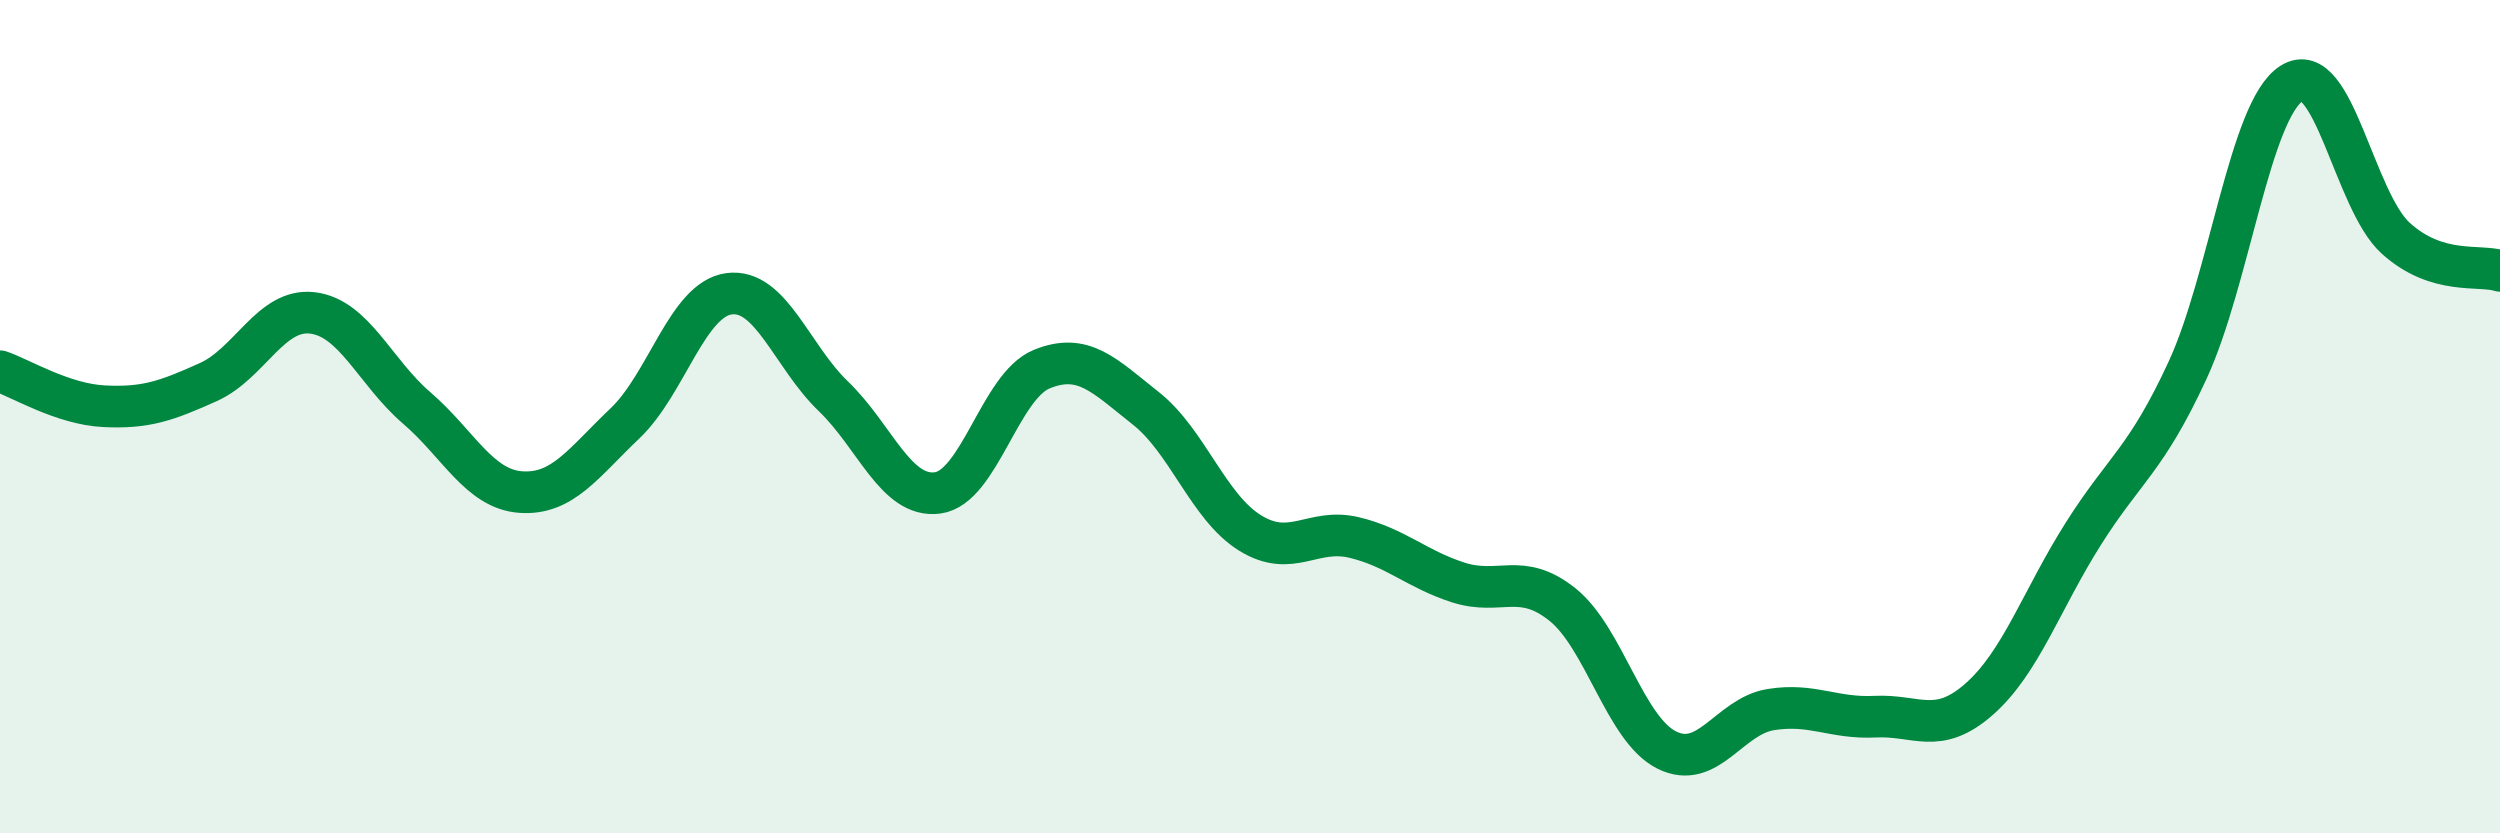
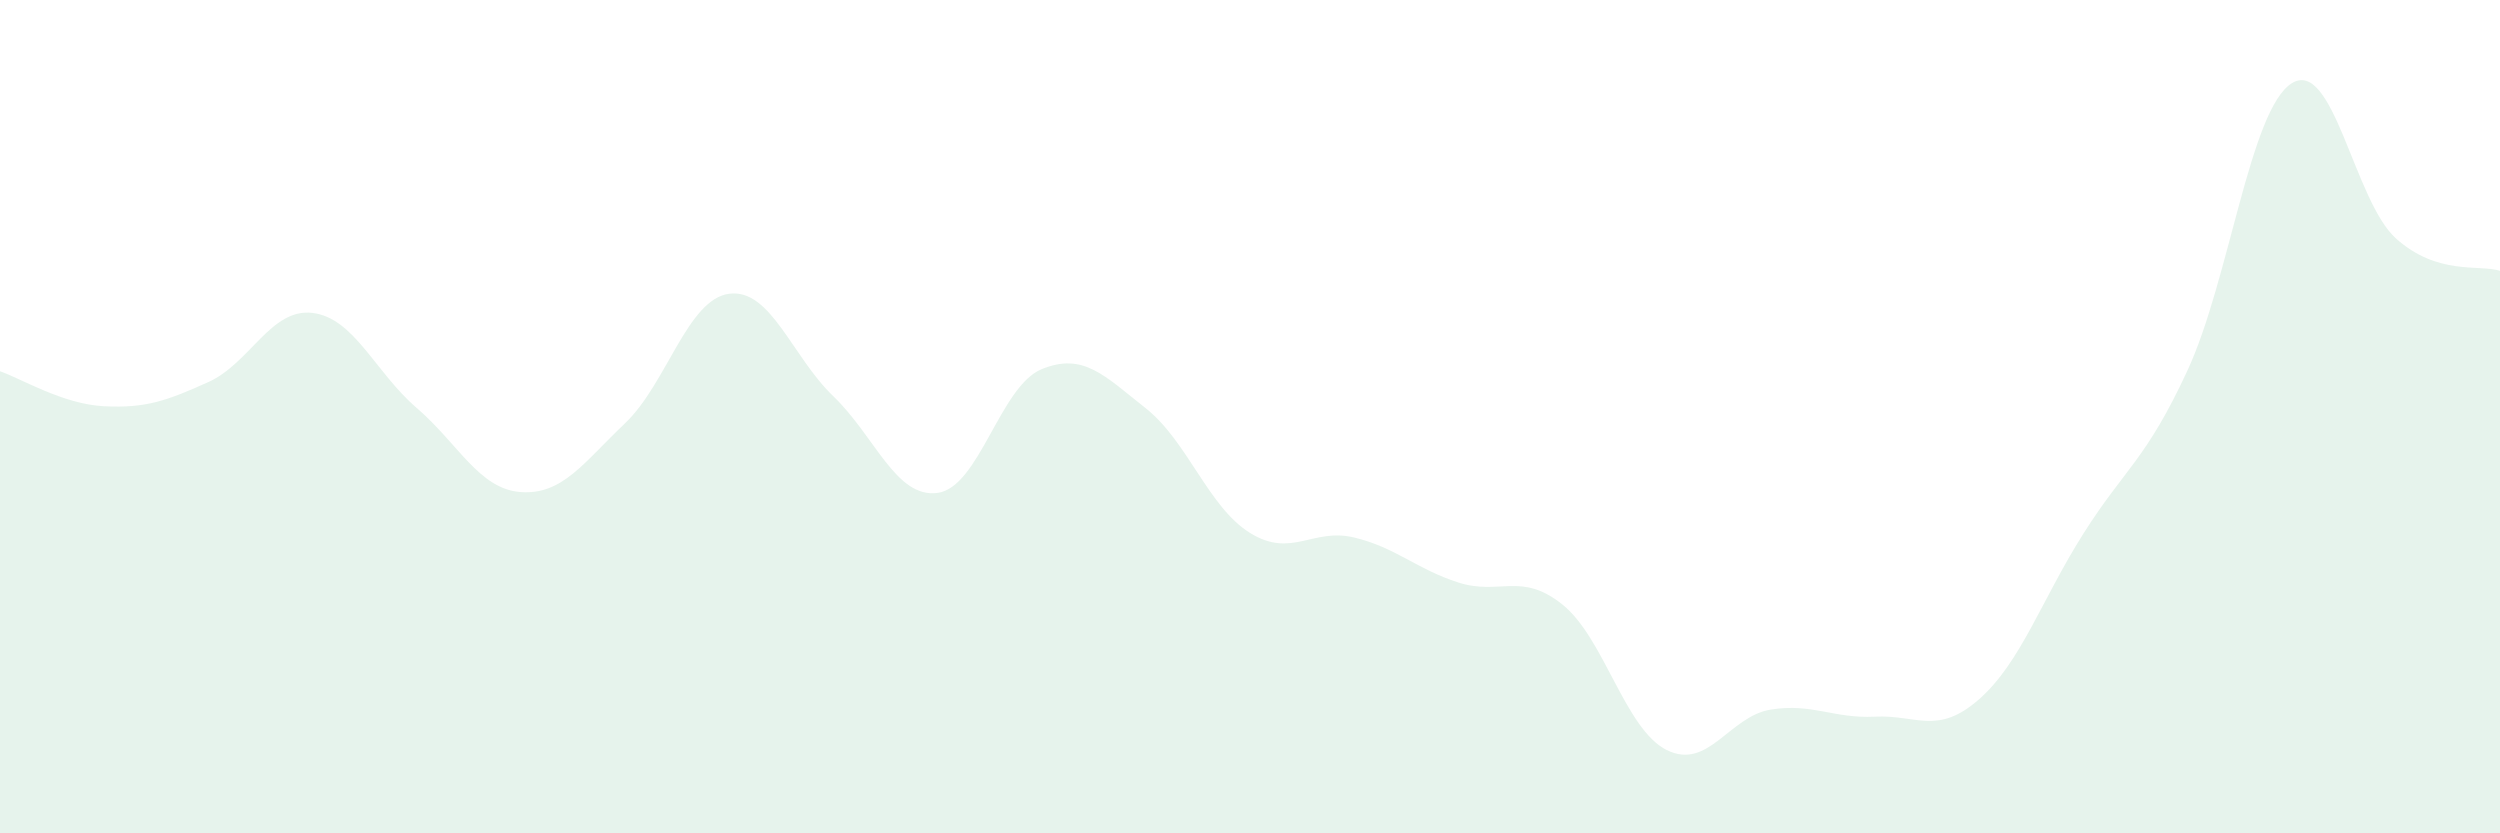
<svg xmlns="http://www.w3.org/2000/svg" width="60" height="20" viewBox="0 0 60 20">
  <path d="M 0,8.91 C 0.5,9.08 1.5,9.7 2.5,9.75 C 3.5,9.8 4,9.62 5,9.17 C 6,8.72 6.5,7.39 7.5,7.51 C 8.5,7.63 9,8.93 10,9.79 C 11,10.65 11.5,11.74 12.5,11.81 C 13.5,11.88 14,11.11 15,10.16 C 16,9.21 16.5,7.18 17.5,7.05 C 18.5,6.92 19,8.55 20,9.51 C 21,10.47 21.5,11.96 22.5,11.83 C 23.5,11.7 24,9.27 25,8.86 C 26,8.45 26.5,9.01 27.5,9.8 C 28.5,10.59 29,12.17 30,12.79 C 31,13.41 31.5,12.66 32.5,12.9 C 33.5,13.14 34,13.66 35,13.98 C 36,14.3 36.5,13.71 37.5,14.51 C 38.5,15.31 39,17.5 40,18 C 41,18.5 41.5,17.19 42.5,17.03 C 43.5,16.87 44,17.25 45,17.2 C 46,17.15 46.5,17.66 47.5,16.78 C 48.5,15.9 49,14.39 50,12.81 C 51,11.23 51.5,11.05 52.5,8.89 C 53.5,6.73 54,2.63 55,2 C 56,1.37 56.5,4.82 57.5,5.72 C 58.5,6.62 59.5,6.34 60,6.5L60 20L0 20Z" fill="#008740" opacity="0.1" stroke-linecap="round" stroke-linejoin="round" />
-   <path d="M 0,8.91 C 0.5,9.08 1.5,9.7 2.5,9.75 C 3.5,9.8 4,9.62 5,9.17 C 6,8.72 6.5,7.39 7.5,7.51 C 8.5,7.63 9,8.93 10,9.79 C 11,10.65 11.5,11.74 12.5,11.81 C 13.5,11.88 14,11.11 15,10.16 C 16,9.21 16.5,7.18 17.5,7.05 C 18.5,6.92 19,8.55 20,9.51 C 21,10.47 21.5,11.96 22.5,11.83 C 23.5,11.7 24,9.27 25,8.86 C 26,8.45 26.5,9.01 27.5,9.8 C 28.5,10.59 29,12.17 30,12.79 C 31,13.41 31.5,12.66 32.5,12.9 C 33.5,13.14 34,13.66 35,13.98 C 36,14.3 36.5,13.71 37.5,14.51 C 38.5,15.31 39,17.5 40,18 C 41,18.5 41.5,17.19 42.5,17.03 C 43.5,16.87 44,17.25 45,17.2 C 46,17.15 46.5,17.66 47.5,16.78 C 48.5,15.9 49,14.39 50,12.81 C 51,11.23 51.5,11.05 52.5,8.89 C 53.5,6.73 54,2.63 55,2 C 56,1.37 56.5,4.82 57.5,5.72 C 58.5,6.62 59.5,6.34 60,6.5" stroke="#008740" stroke-width="1" fill="none" stroke-linecap="round" stroke-linejoin="round" />
</svg>